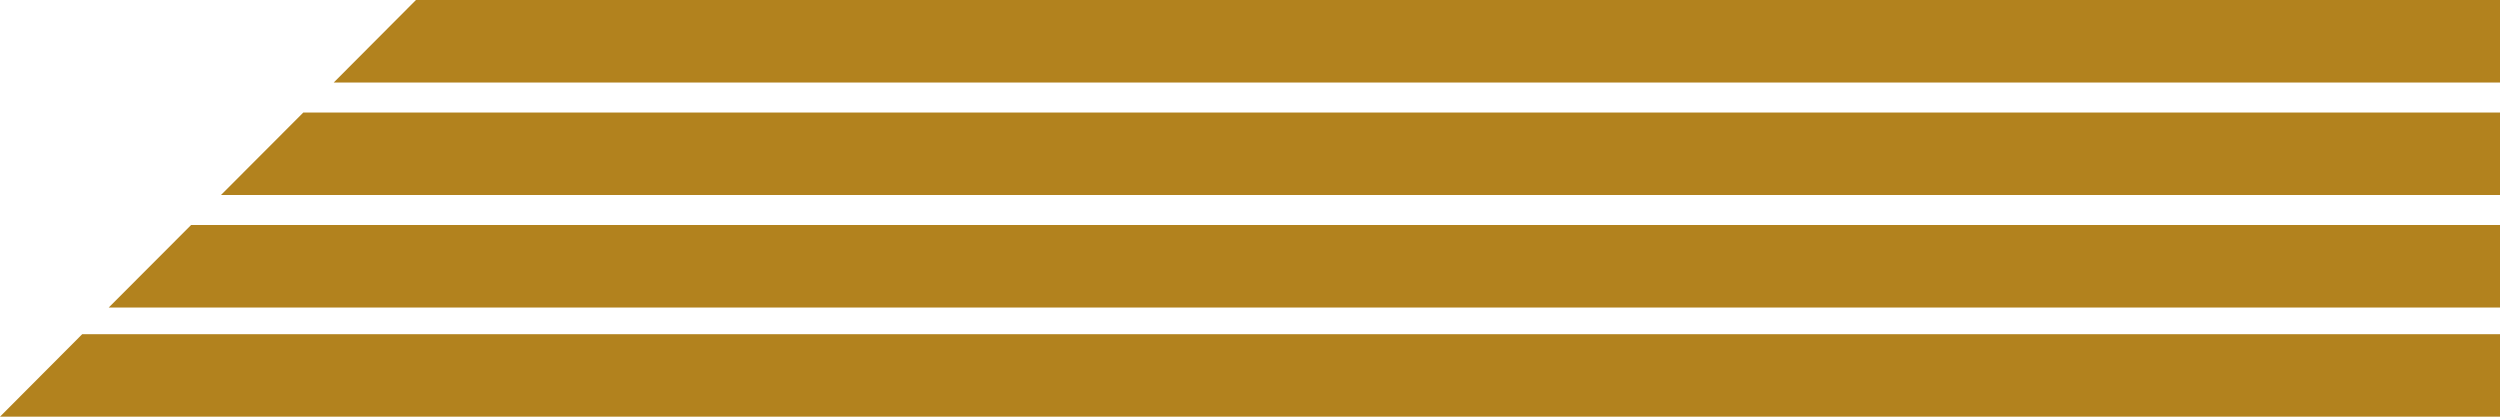
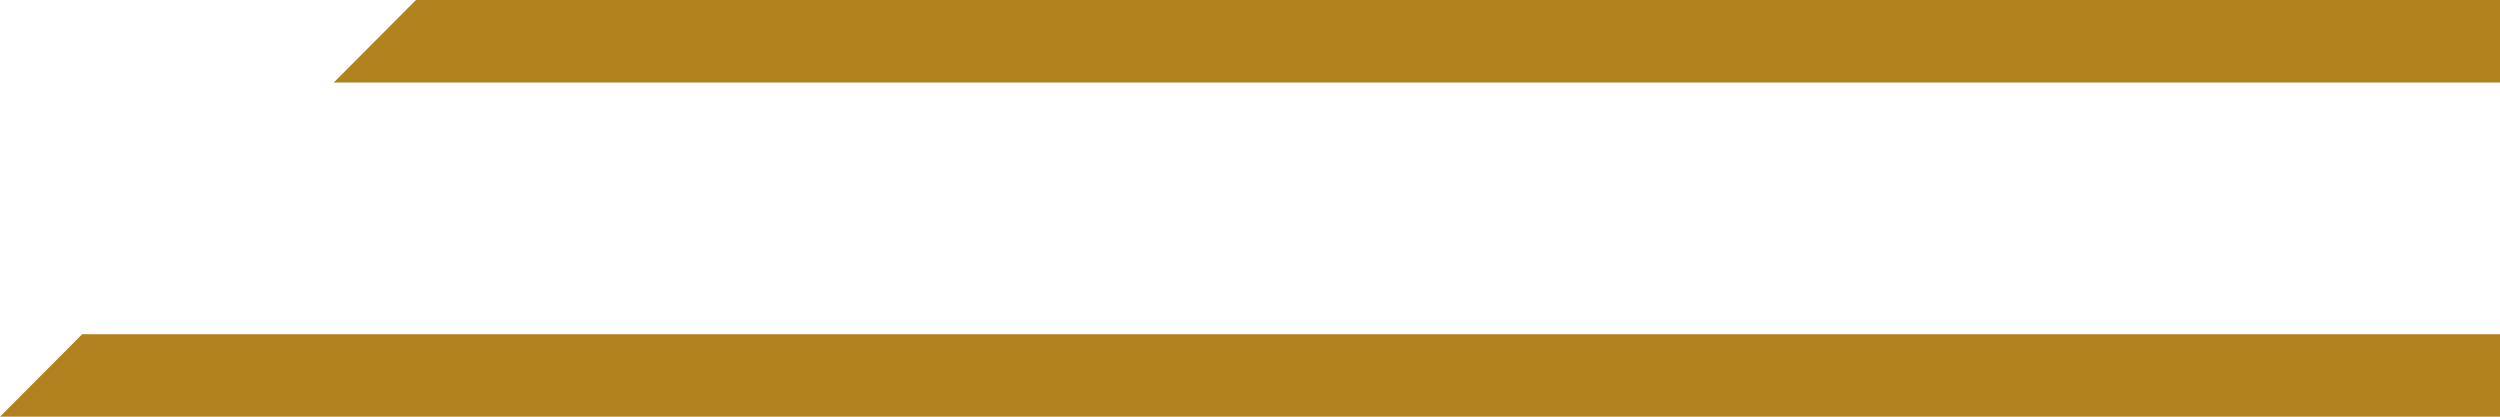
<svg xmlns="http://www.w3.org/2000/svg" version="1.2" baseProfile="tiny" id="Layer_1" x="0px" y="0px" width="1800px" height="300px" viewBox="0 0 1800 300" xml:space="preserve">
  <g>
    <path fill="#B2821E" d="M59.2,240.6H1800V300H0L59.2,240.6" />
-     <path fill="#B2821E" d="M137.6,162H1800v59.4H78.3L137.6,162" />
-     <path fill="#B2821E" d="M218.4,81H1800v59.4H159.1L218.4,81" />
-     <path fill="#B2821E" d="M299.5,0H1800v59.4H240.3L299.5,0" />
+     <path fill="#B2821E" d="M299.5,0H1800v59.4H240.3" />
  </g>
</svg>